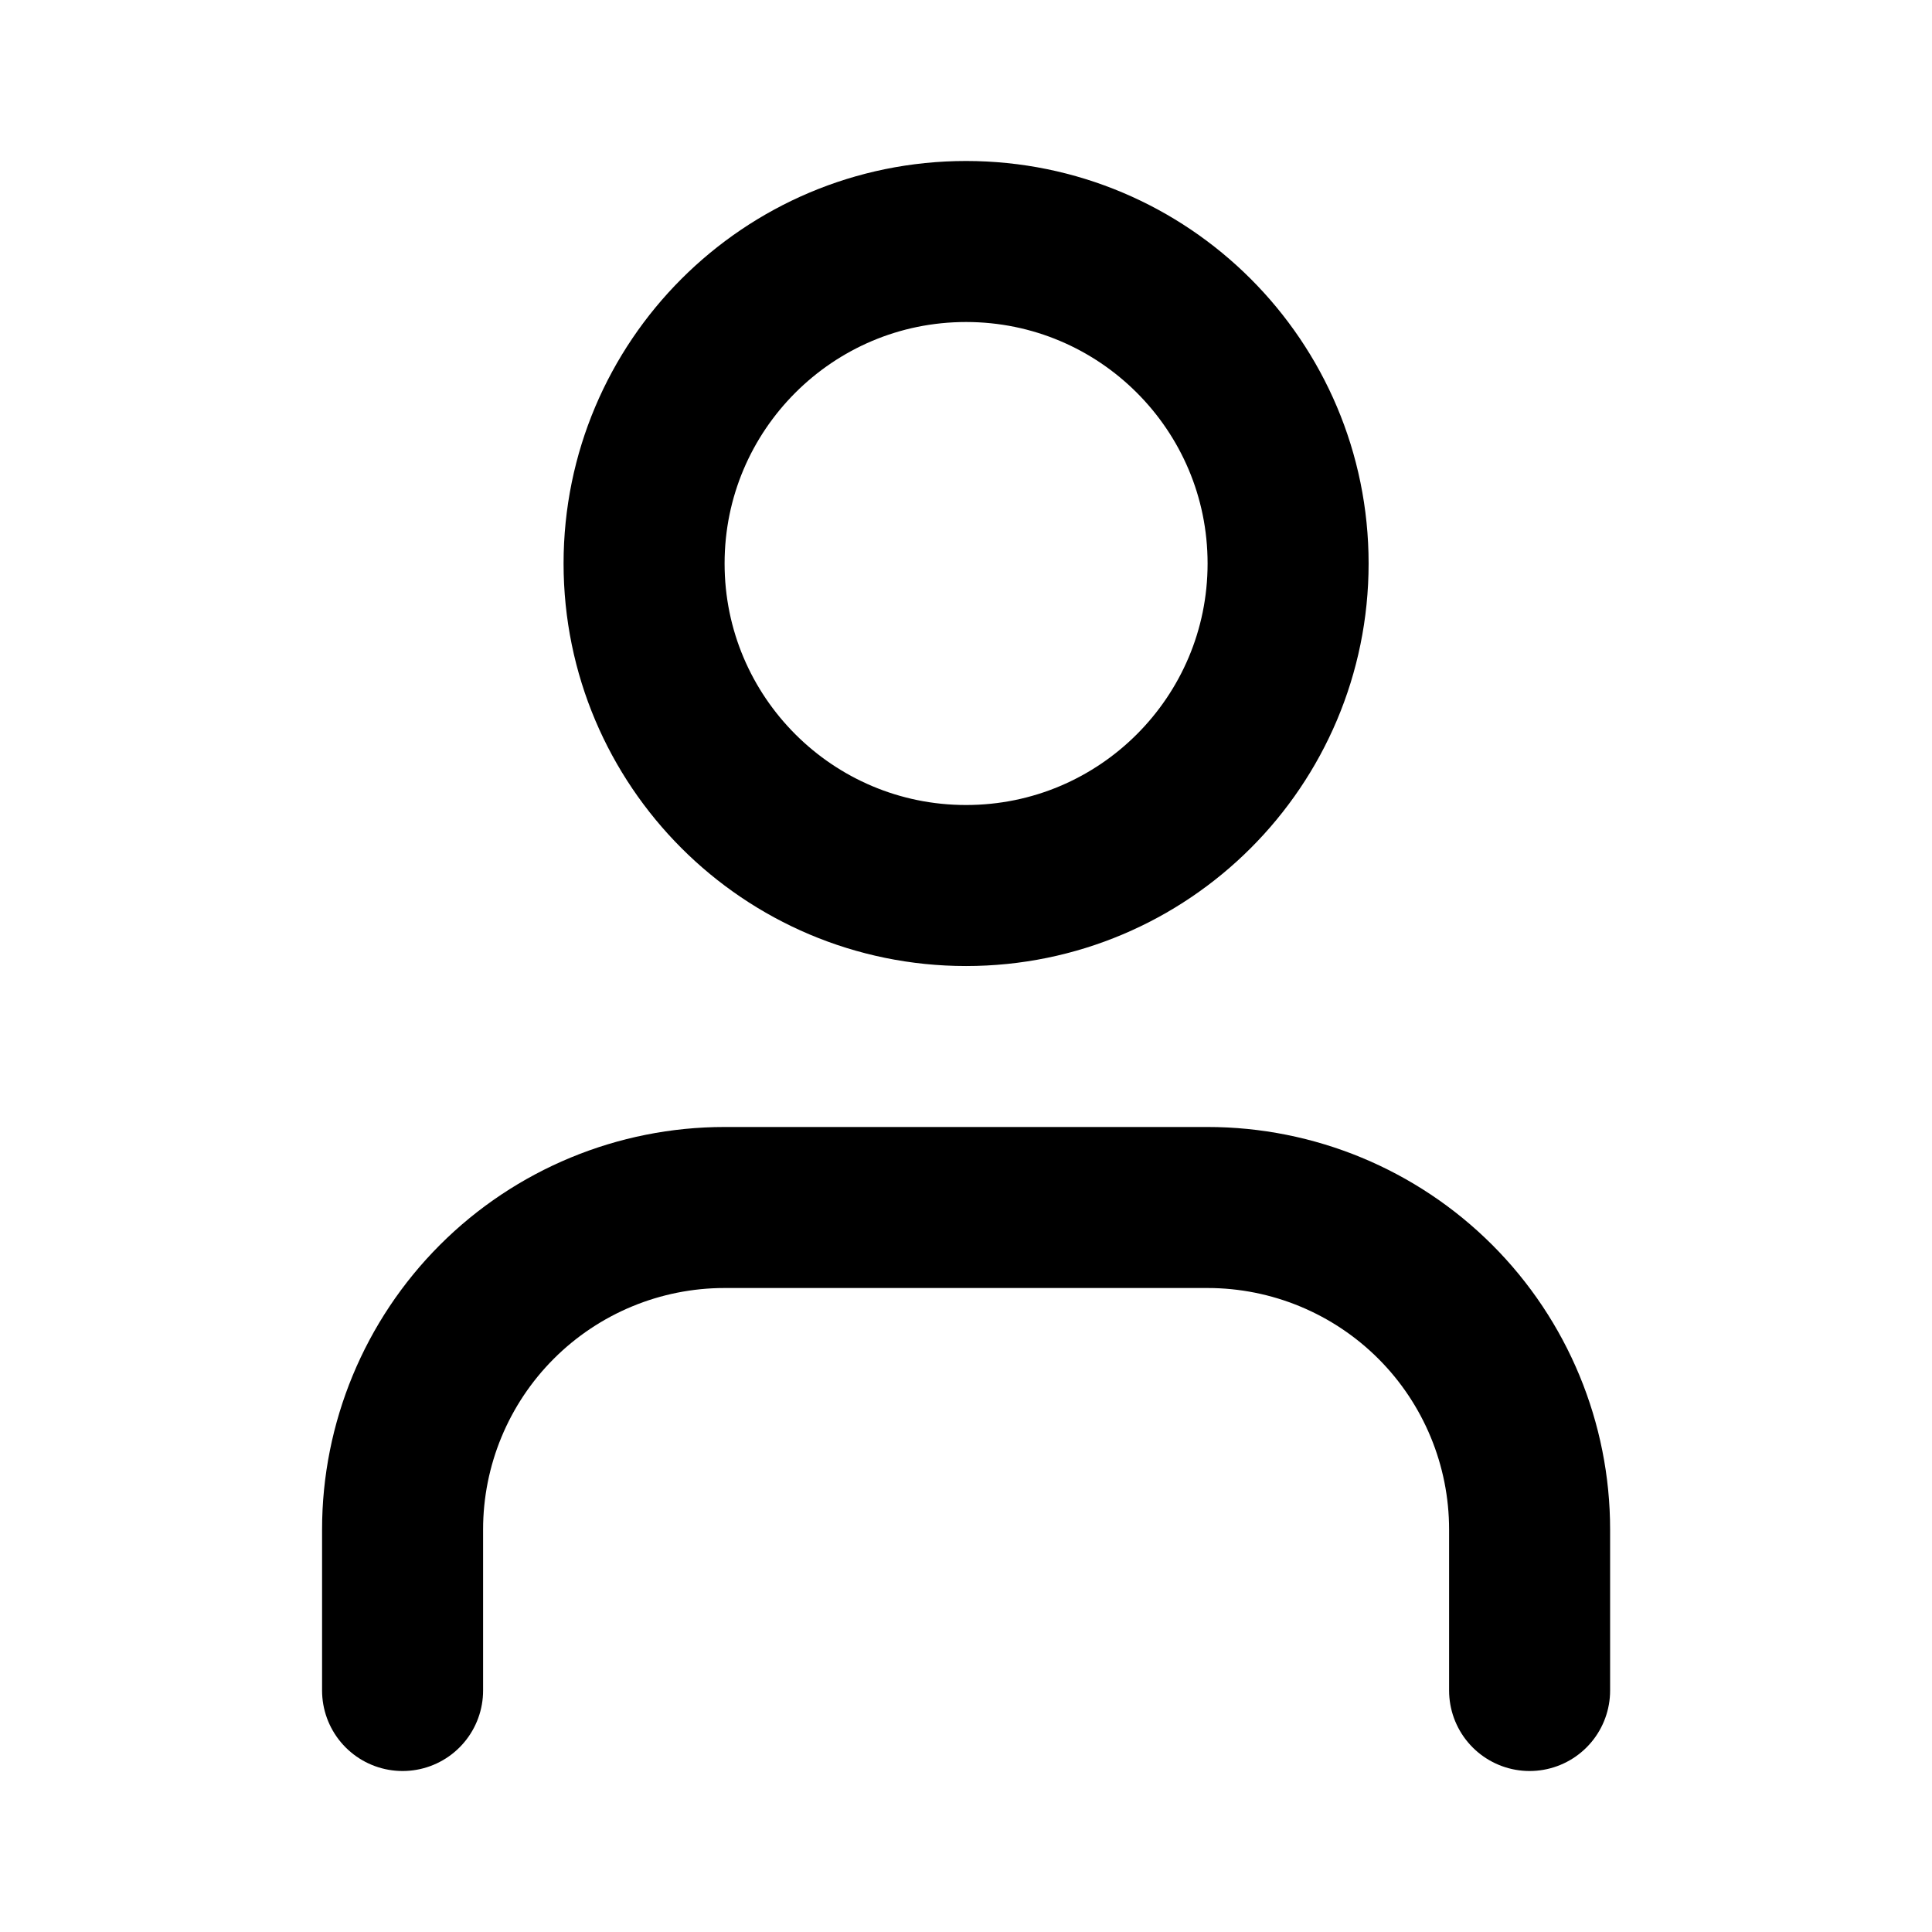
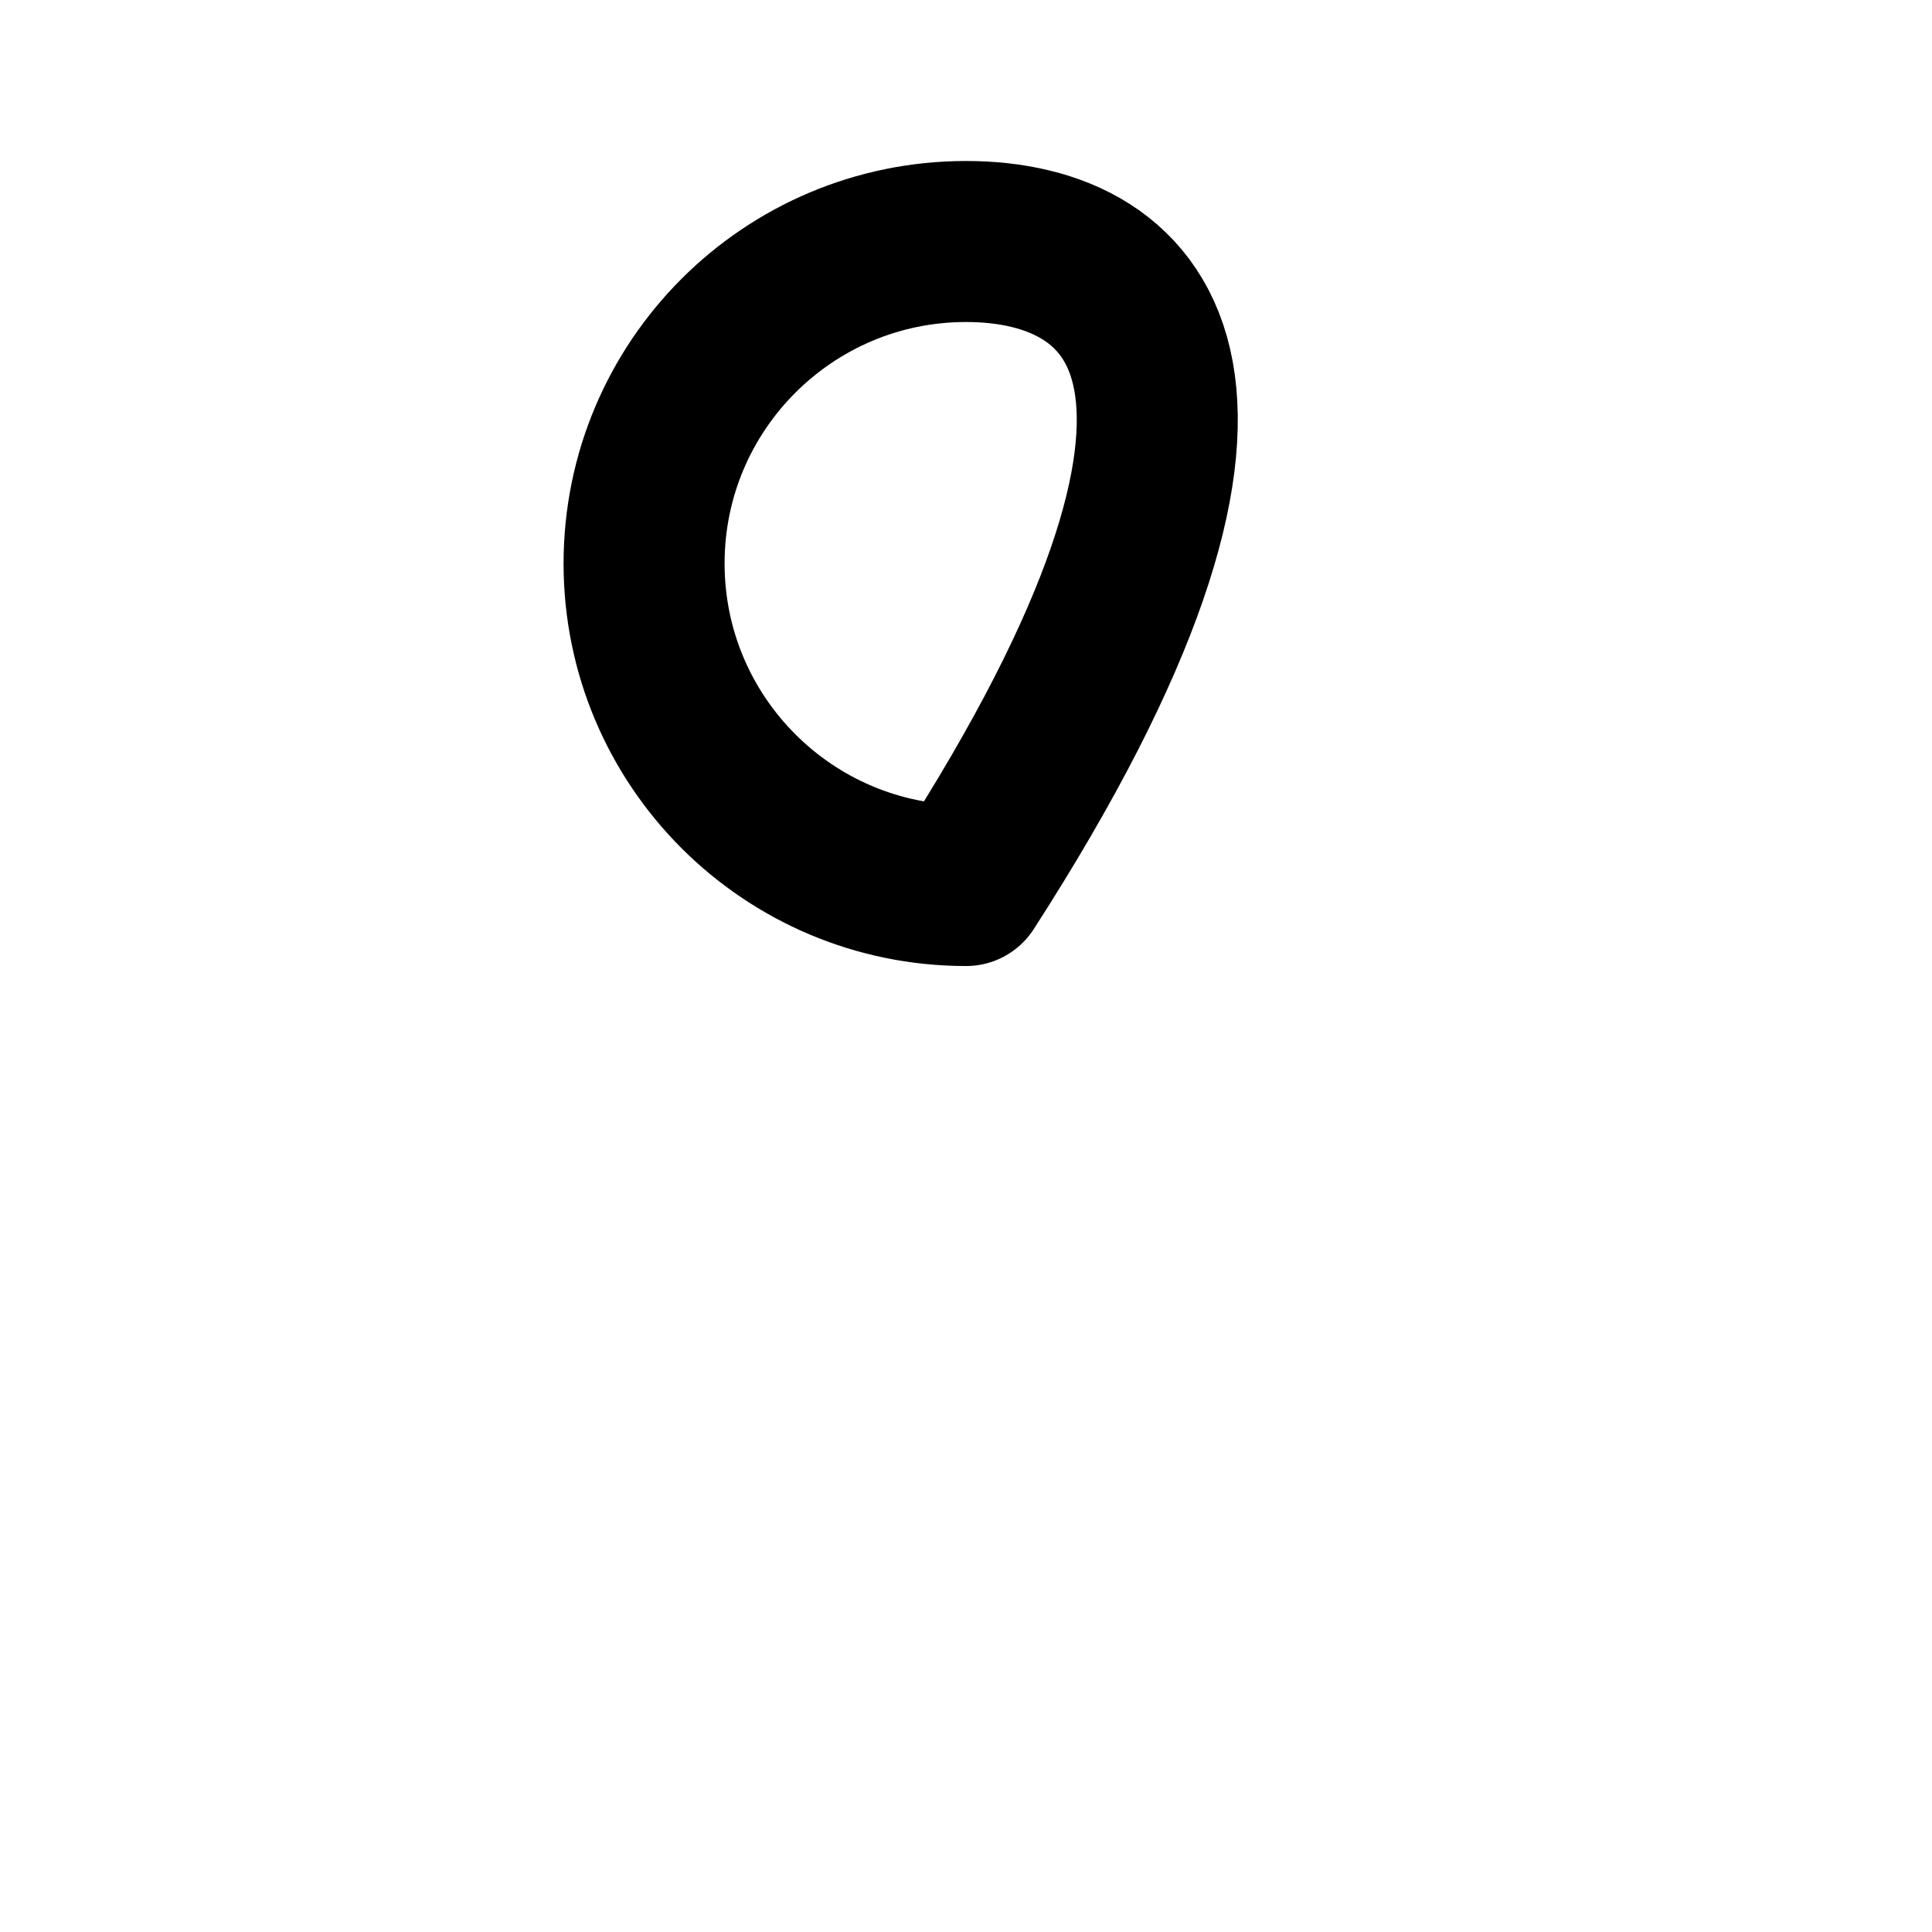
<svg xmlns="http://www.w3.org/2000/svg" width="32" height="32" viewBox="0 0 32 32" fill="none">
-   <path d="M25.335 28V25.333C25.335 23.919 24.773 22.562 23.773 21.562C22.772 20.562 21.416 20 20.001 20H12.001C10.587 20 9.23 20.562 8.23 21.562C7.23 22.562 6.668 23.919 6.668 25.333V28" stroke="black" stroke-width="2.667" stroke-linecap="round" stroke-linejoin="round" />
-   <path d="M16.001 14.667C18.947 14.667 21.335 12.279 21.335 9.333C21.335 6.388 18.947 4 16.001 4C13.056 4 10.668 6.388 10.668 9.333C10.668 12.279 13.056 14.667 16.001 14.667Z" stroke="black" stroke-width="2.667" stroke-linecap="round" stroke-linejoin="round" />
+   <path d="M16.001 14.667C21.335 6.388 18.947 4 16.001 4C13.056 4 10.668 6.388 10.668 9.333C10.668 12.279 13.056 14.667 16.001 14.667Z" stroke="black" stroke-width="2.667" stroke-linecap="round" stroke-linejoin="round" />
</svg>